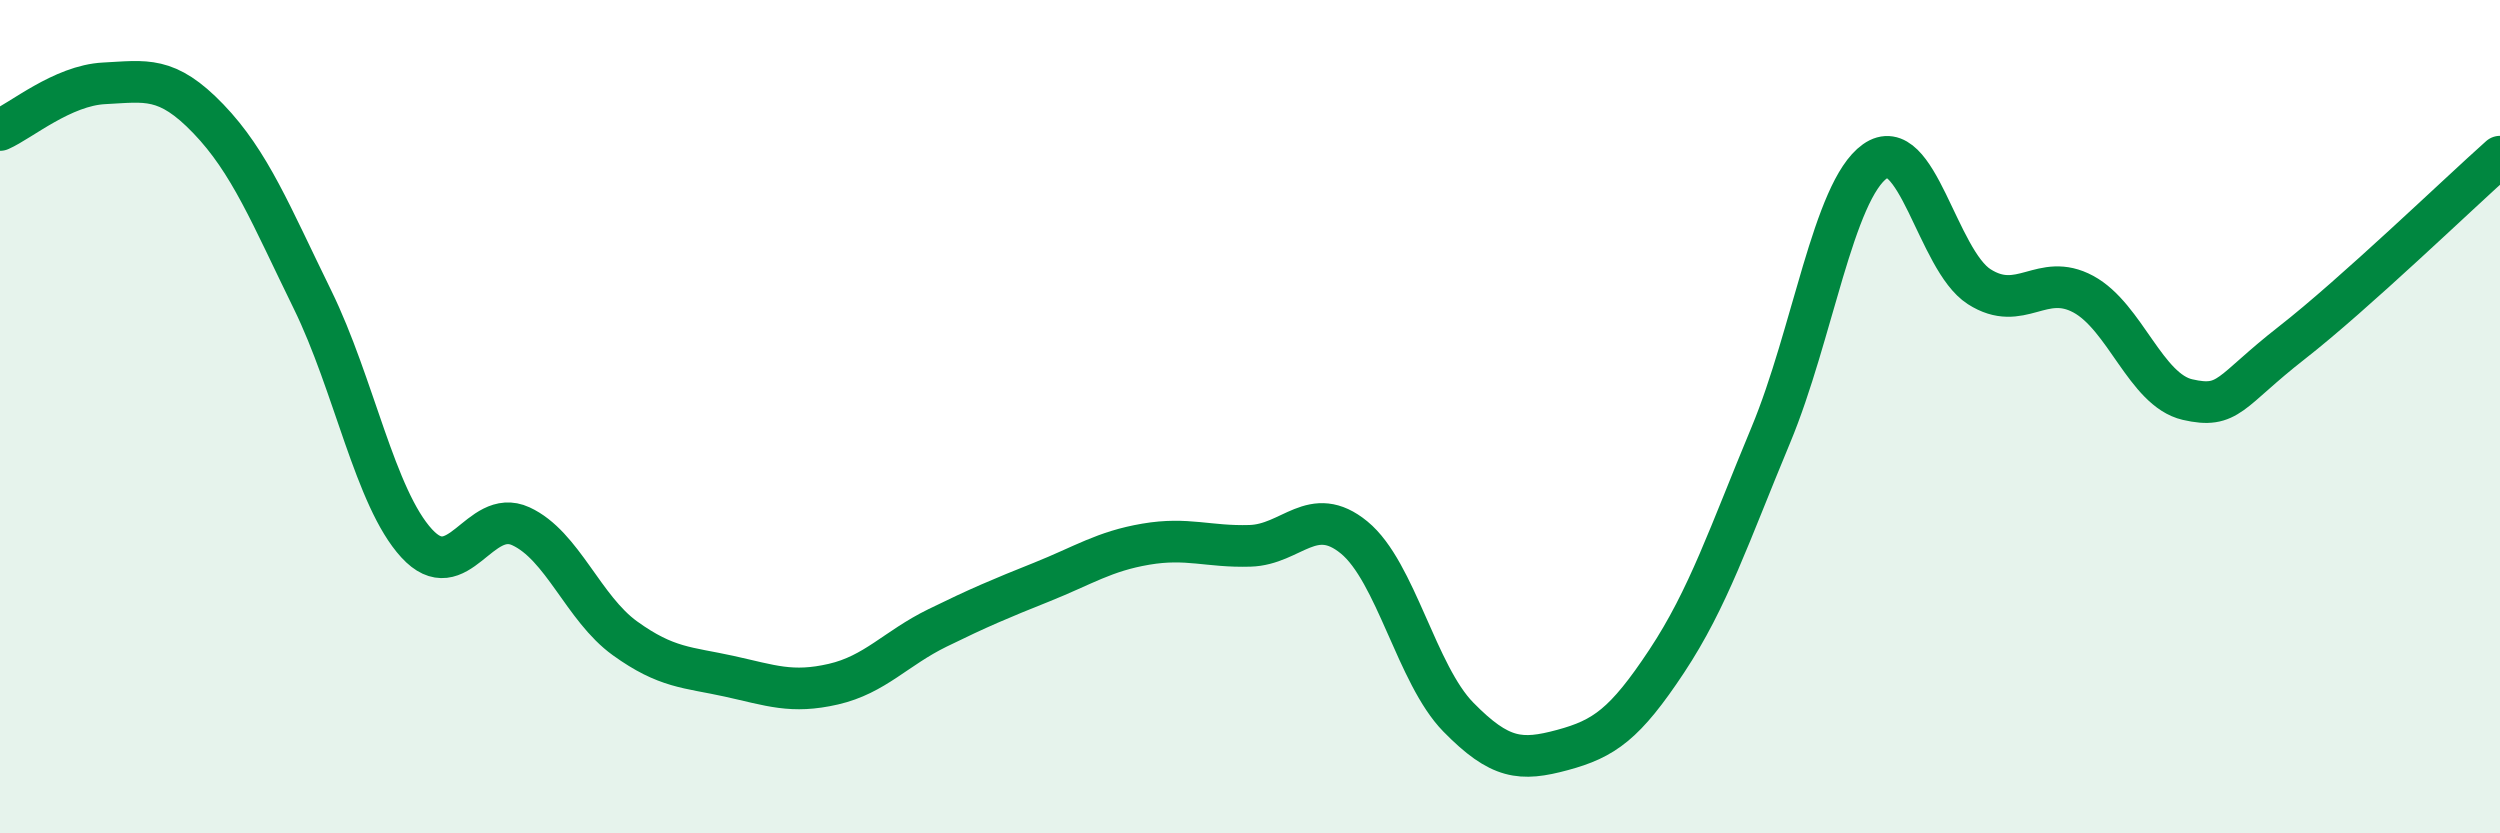
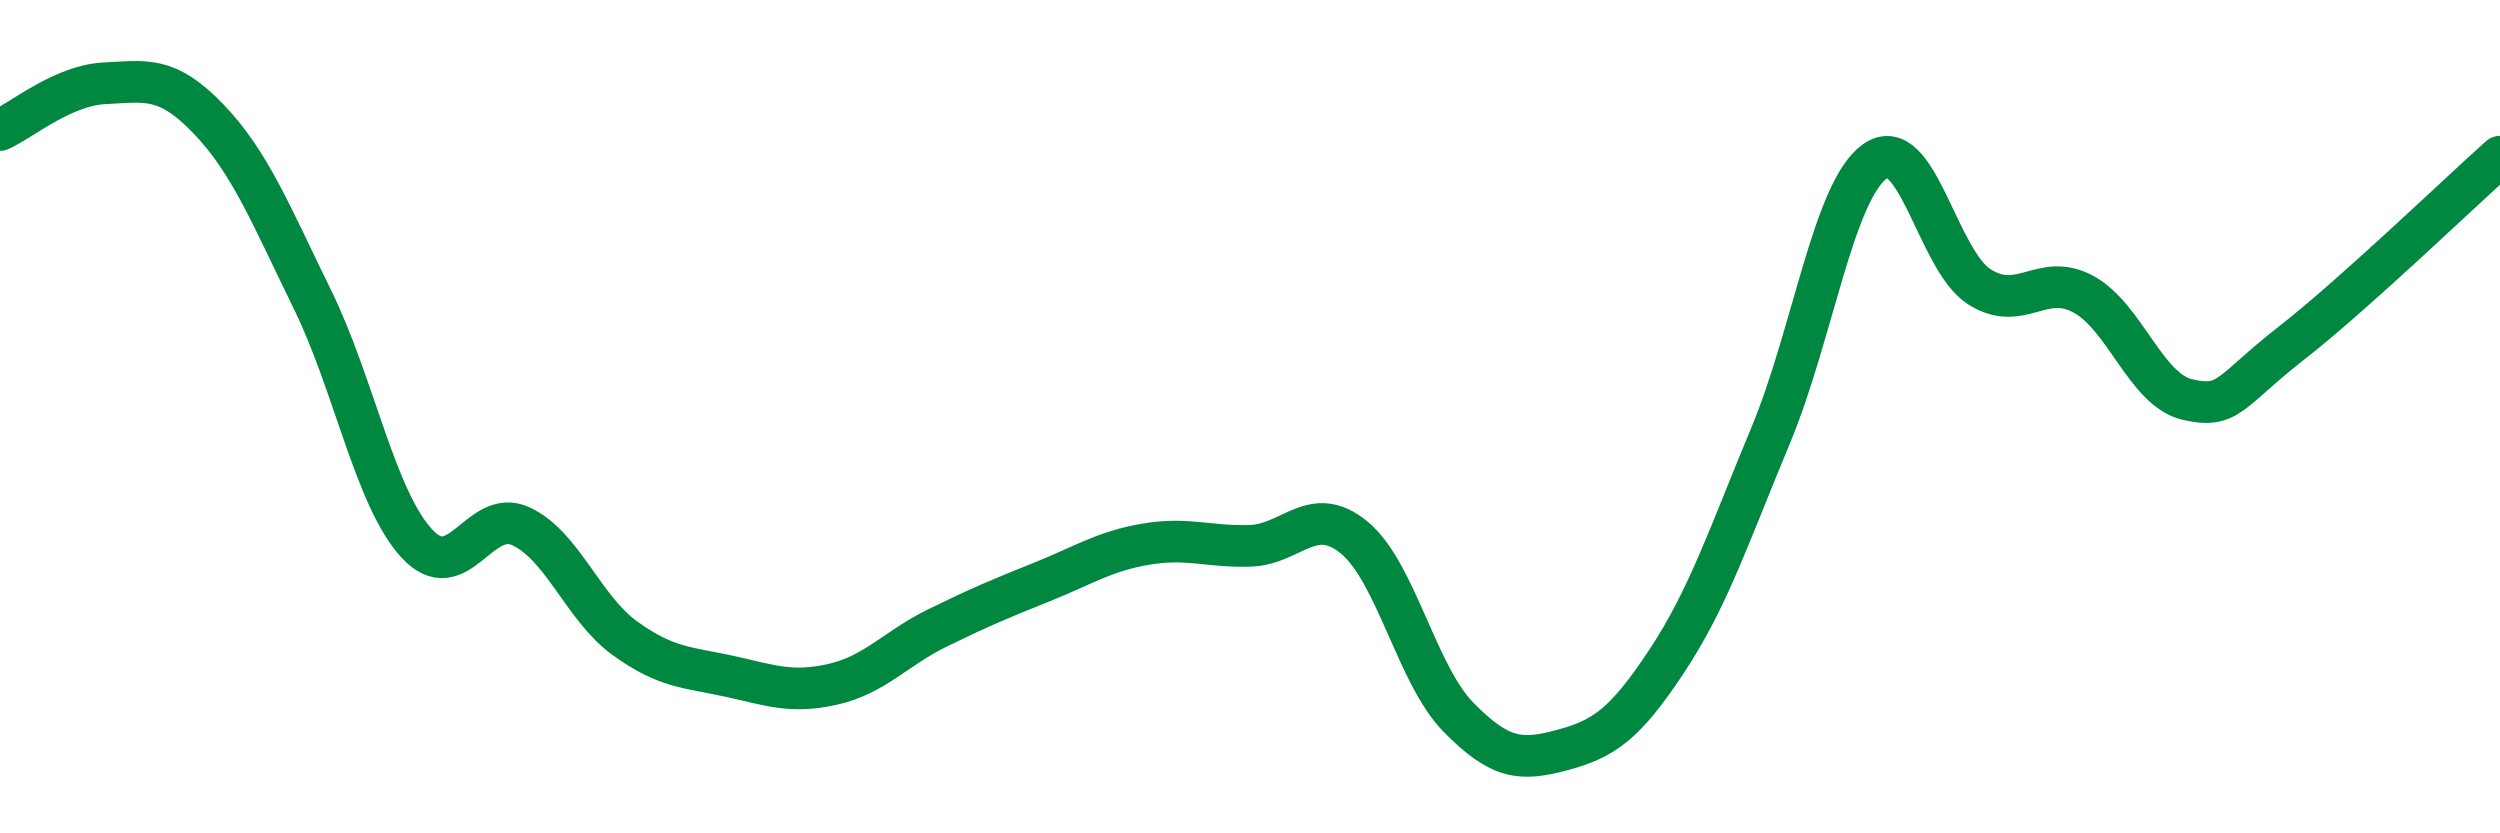
<svg xmlns="http://www.w3.org/2000/svg" width="60" height="20" viewBox="0 0 60 20">
-   <path d="M 0,3.12 C 0.5,2.9 1.5,2.05 2.5,2 C 3.5,1.95 4,1.81 5,2.85 C 6,3.89 6.5,5.15 7.5,7.19 C 8.5,9.23 9,11.95 10,13.04 C 11,14.13 11.5,12.17 12.5,12.63 C 13.5,13.09 14,14.6 15,15.32 C 16,16.04 16.5,16.01 17.5,16.23 C 18.5,16.45 19,16.65 20,16.42 C 21,16.19 21.5,15.56 22.5,15.07 C 23.5,14.58 24,14.37 25,13.97 C 26,13.57 26.5,13.23 27.5,13.06 C 28.5,12.89 29,13.13 30,13.1 C 31,13.07 31.5,12.08 32.5,12.9 C 33.5,13.72 34,16.19 35,17.21 C 36,18.23 36.5,18.27 37.5,18 C 38.5,17.73 39,17.38 40,15.87 C 41,14.36 41.5,12.84 42.5,10.44 C 43.5,8.04 44,4.58 45,3.87 C 46,3.16 46.5,6.24 47.5,6.88 C 48.5,7.52 49,6.52 50,7.06 C 51,7.6 51.5,9.36 52.5,9.59 C 53.5,9.82 53.5,9.4 55,8.23 C 56.5,7.06 59,4.65 60,3.76L60 20L0 20Z" fill="#008740" opacity="0.1" stroke-linecap="round" stroke-linejoin="round" />
  <path d="M 0,3.12 C 0.5,2.9 1.5,2.05 2.5,2 C 3.5,1.95 4,1.81 5,2.85 C 6,3.89 6.5,5.15 7.5,7.19 C 8.5,9.23 9,11.95 10,13.04 C 11,14.13 11.5,12.17 12.5,12.63 C 13.5,13.09 14,14.6 15,15.32 C 16,16.04 16.5,16.01 17.5,16.23 C 18.5,16.45 19,16.65 20,16.42 C 21,16.19 21.5,15.56 22.5,15.07 C 23.5,14.58 24,14.37 25,13.97 C 26,13.57 26.5,13.23 27.5,13.06 C 28.5,12.89 29,13.13 30,13.1 C 31,13.07 31.5,12.08 32.5,12.9 C 33.5,13.72 34,16.19 35,17.21 C 36,18.23 36.5,18.27 37.5,18 C 38.5,17.73 39,17.38 40,15.87 C 41,14.36 41.5,12.84 42.5,10.44 C 43.5,8.04 44,4.58 45,3.87 C 46,3.16 46.5,6.24 47.5,6.88 C 48.5,7.52 49,6.52 50,7.06 C 51,7.6 51.5,9.36 52.5,9.59 C 53.5,9.82 53.5,9.4 55,8.23 C 56.5,7.06 59,4.65 60,3.76" stroke="#008740" stroke-width="1" fill="none" stroke-linecap="round" stroke-linejoin="round" />
</svg>